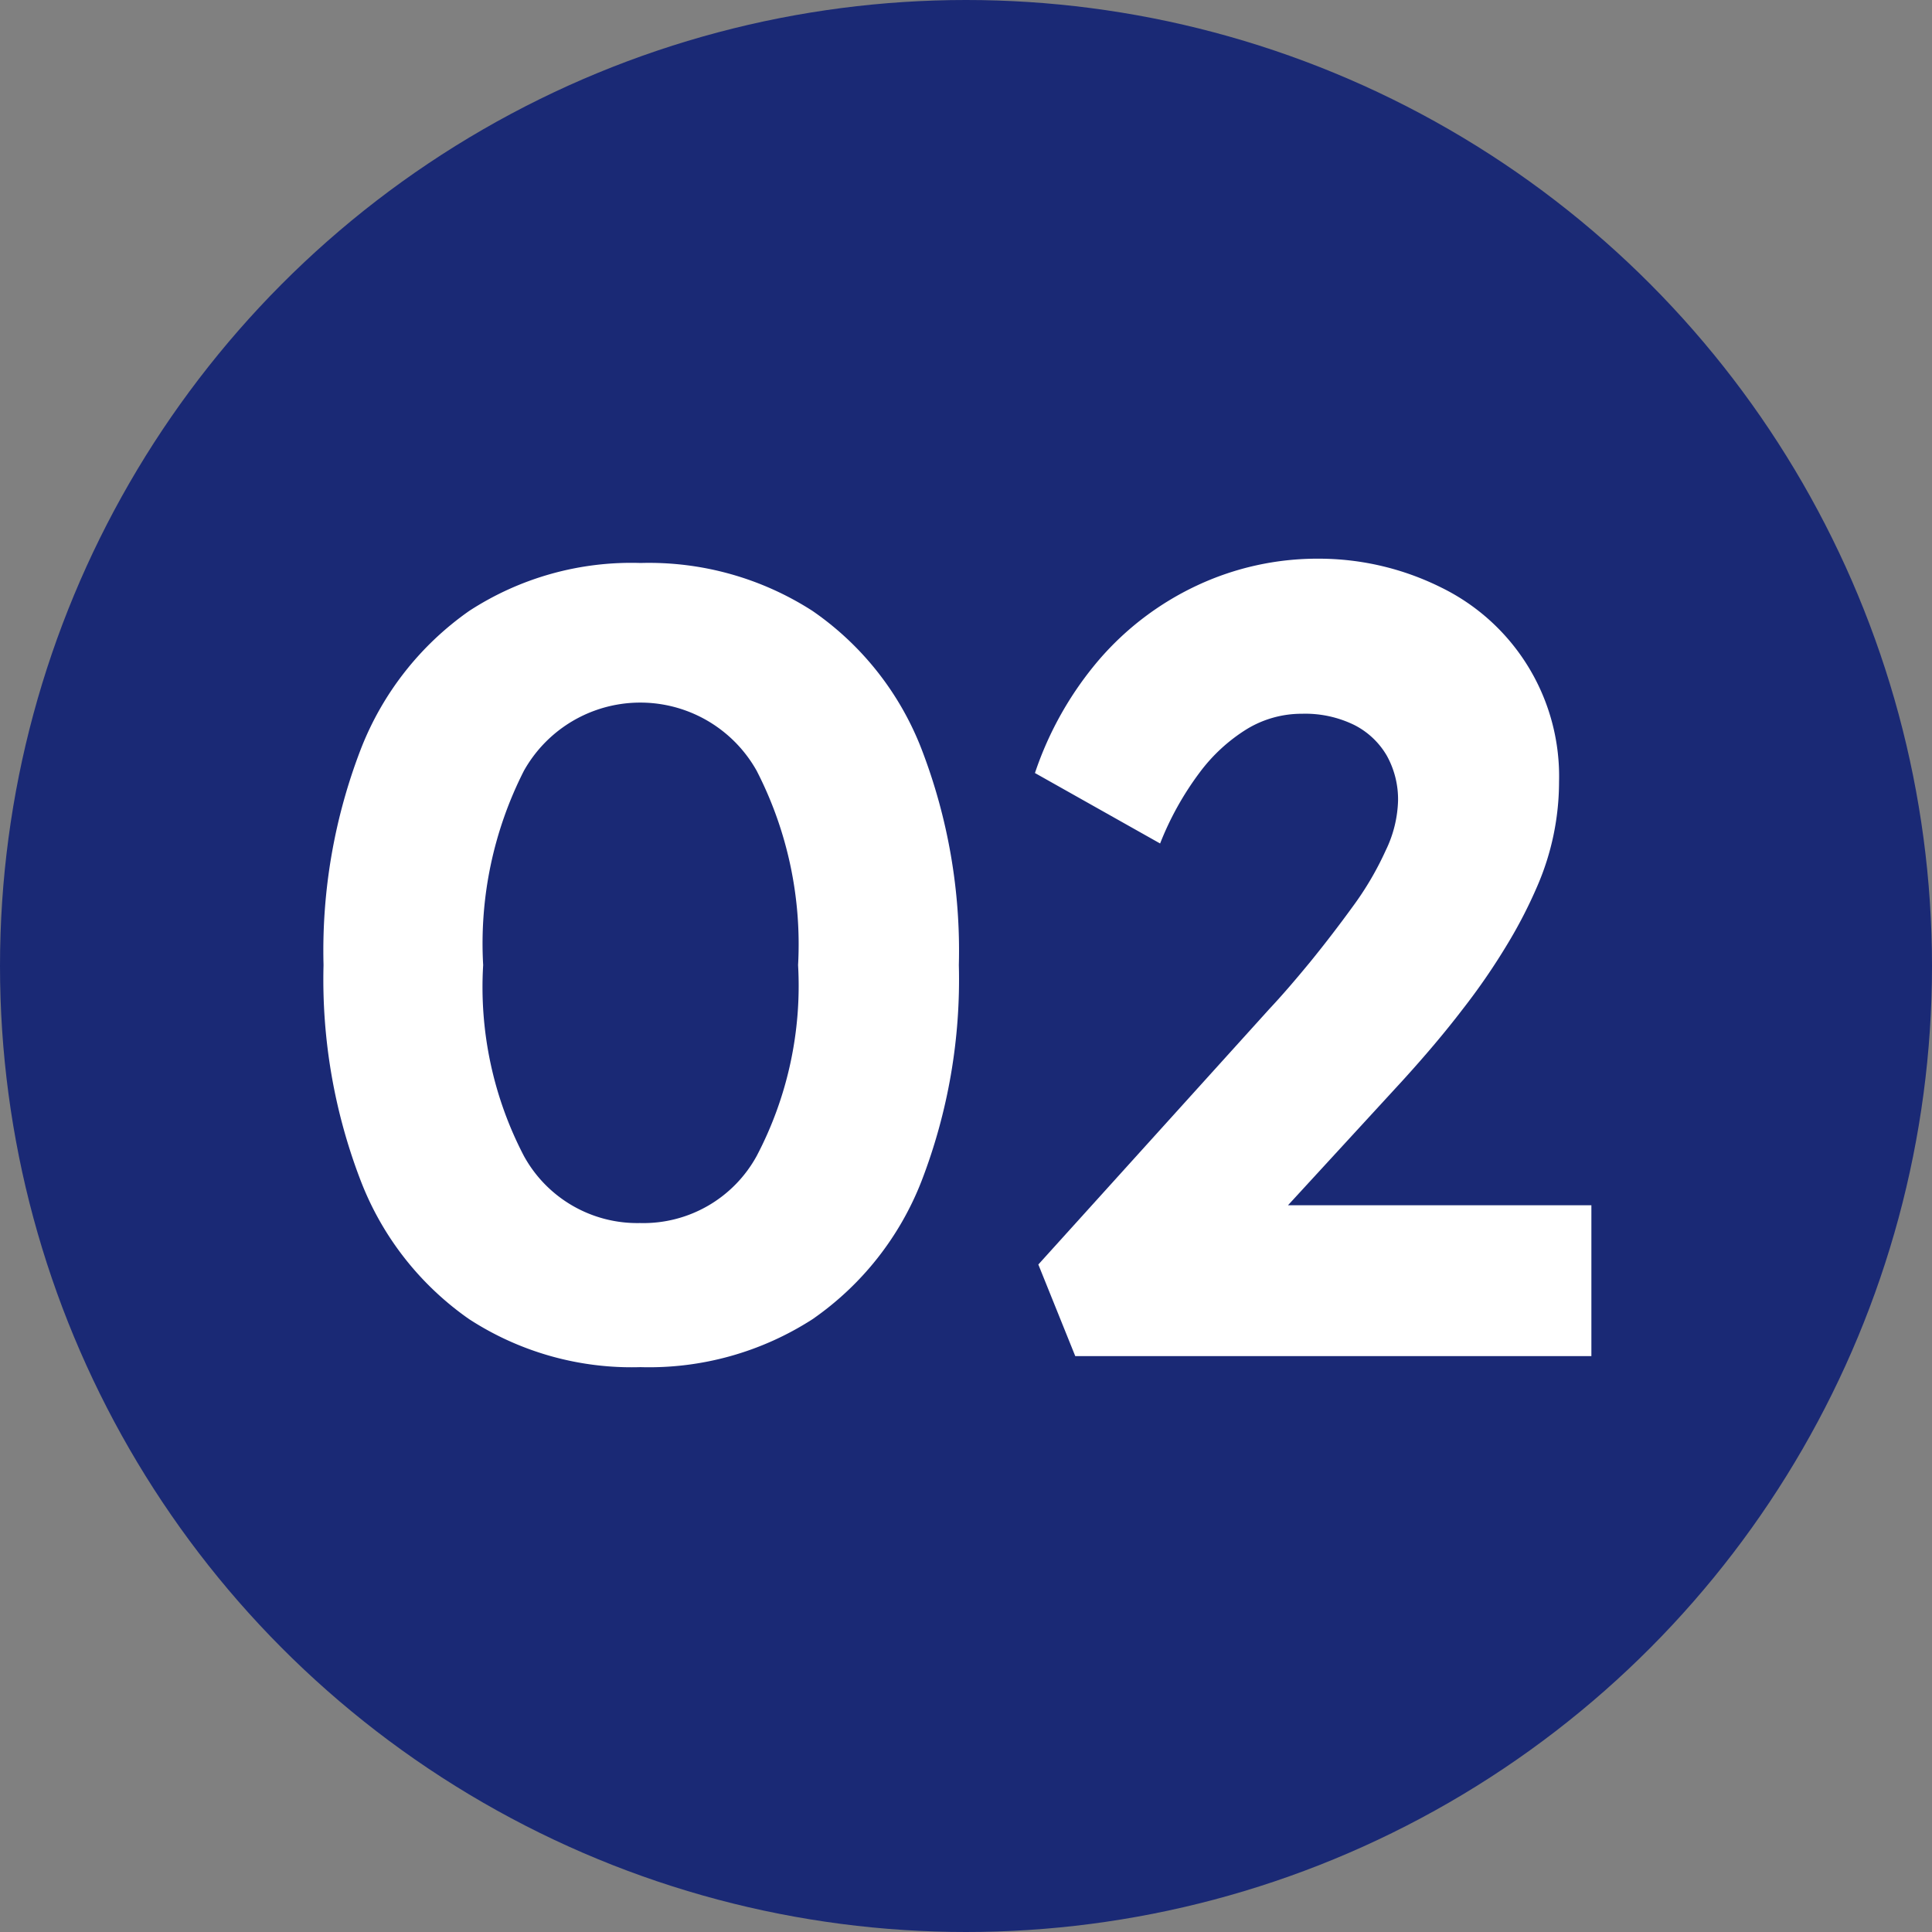
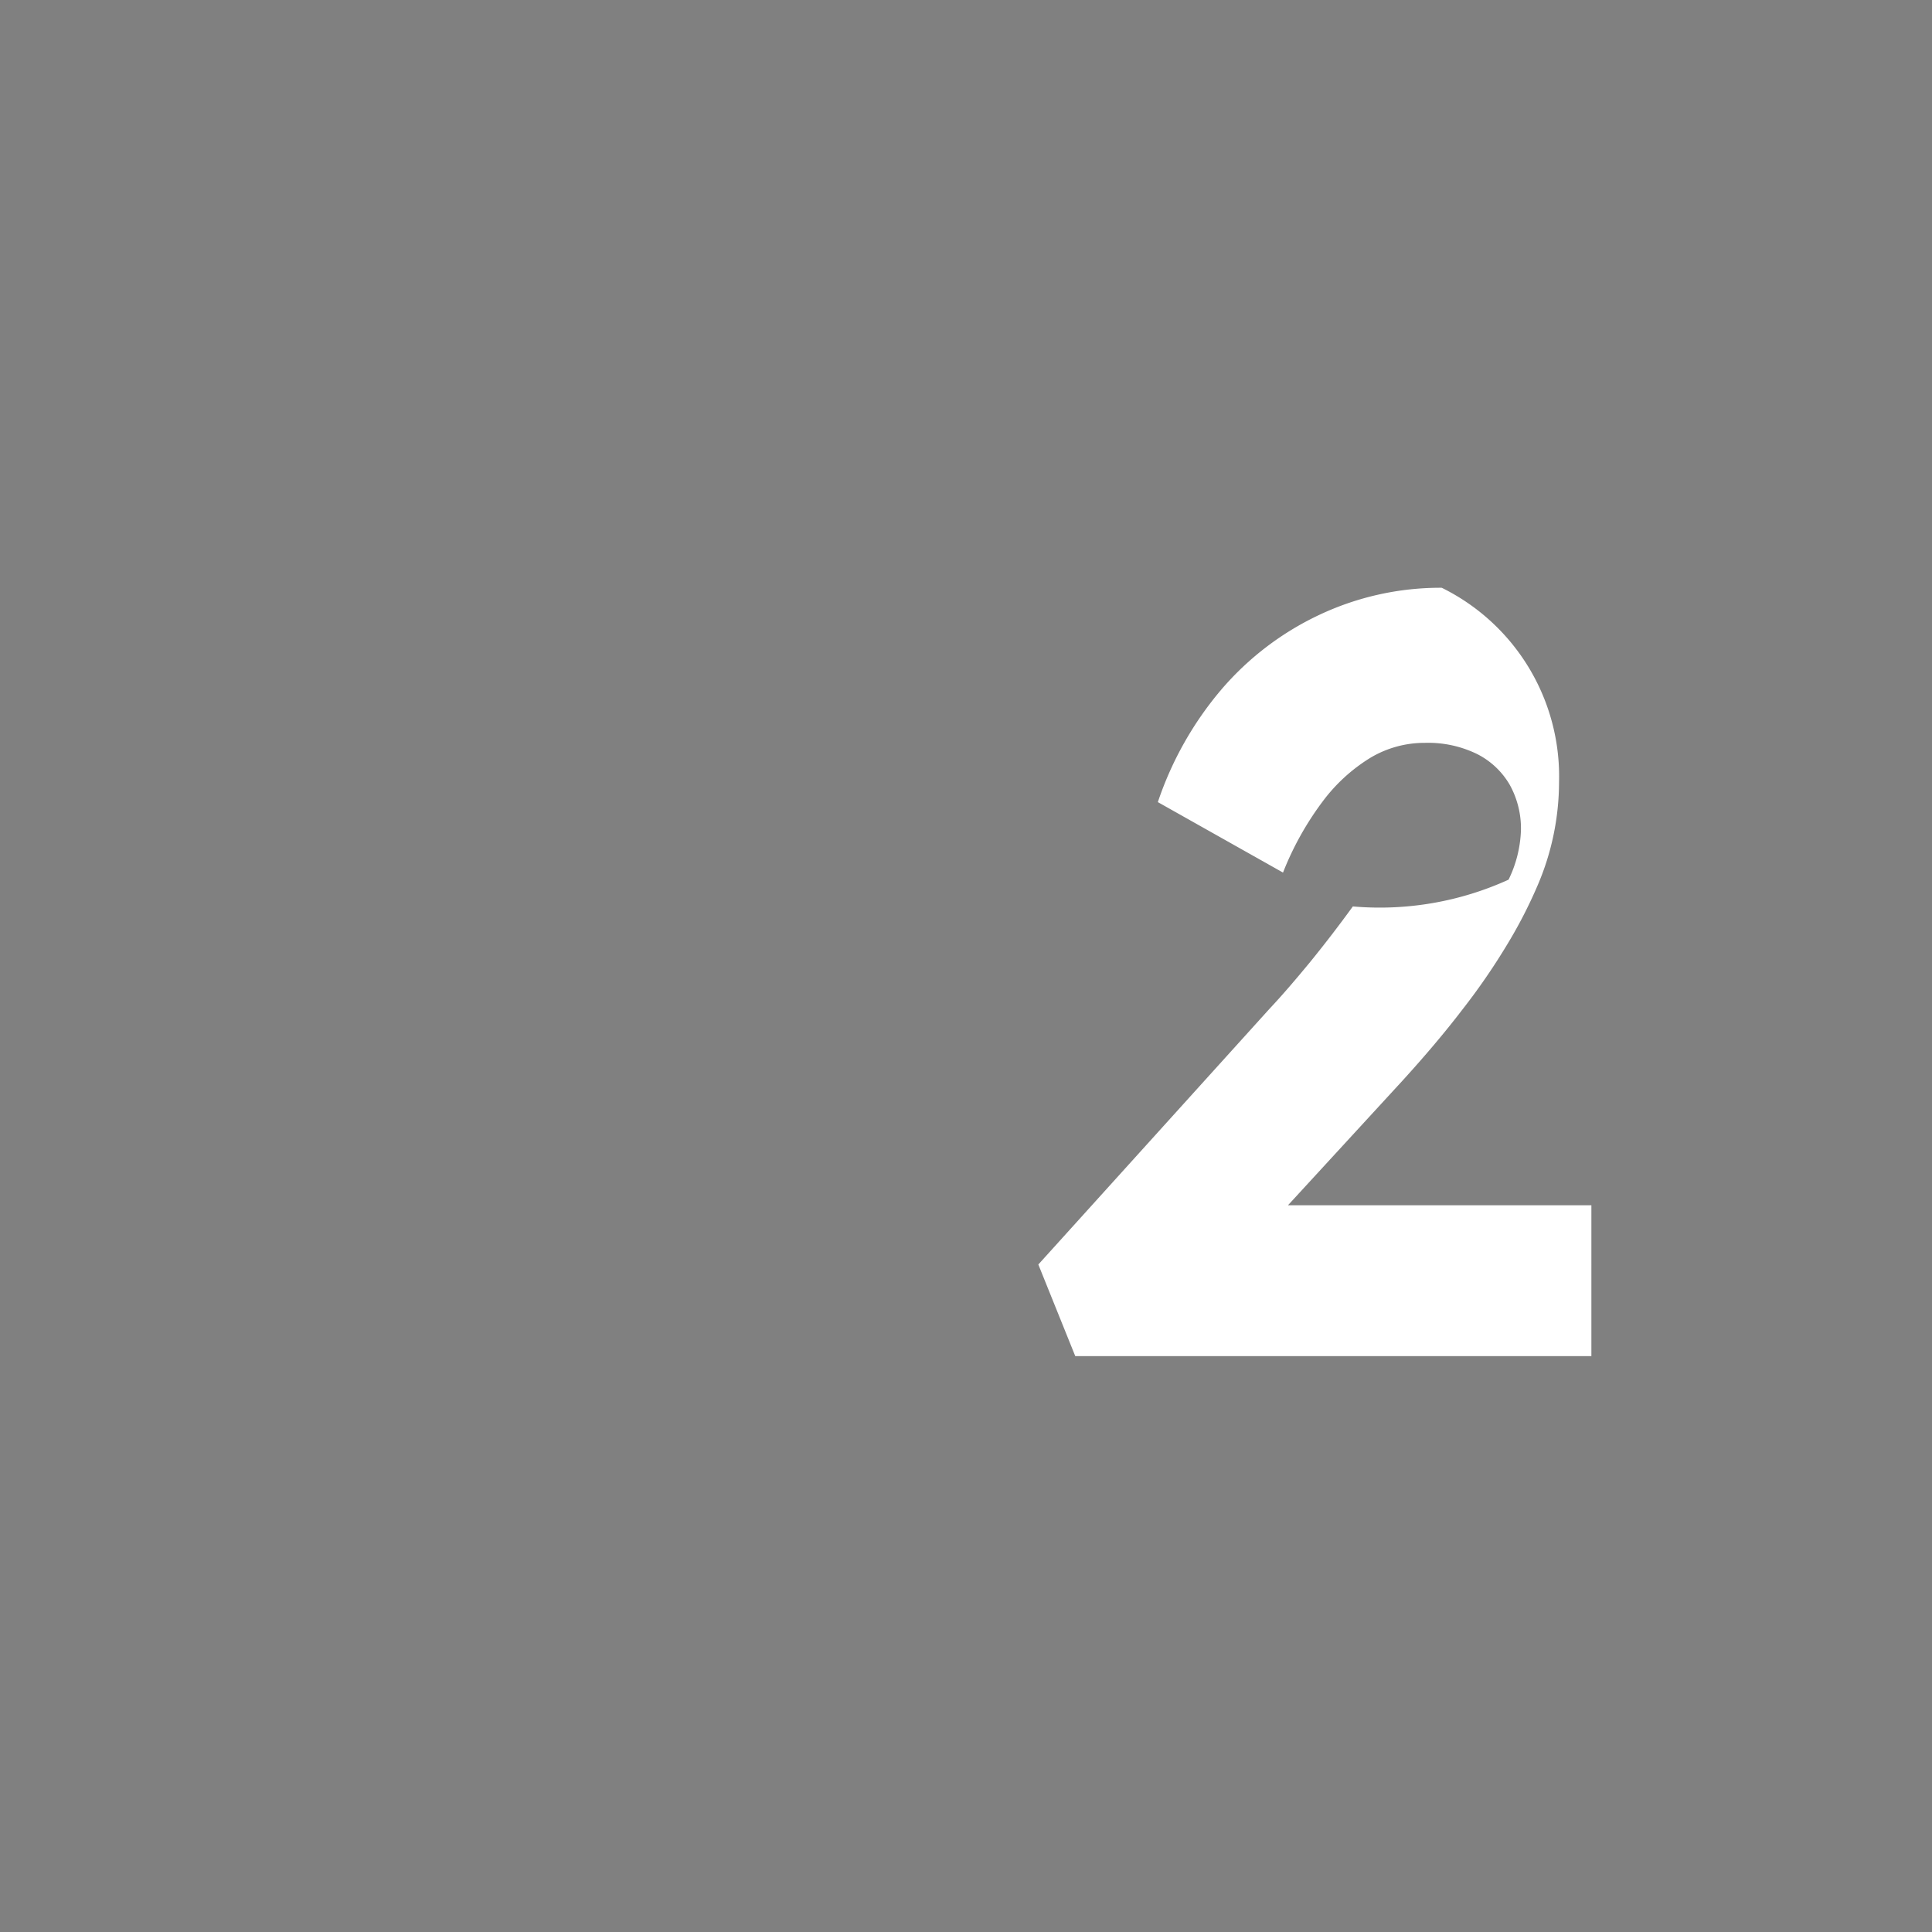
<svg xmlns="http://www.w3.org/2000/svg" width="70" height="70" viewBox="0 0 70 70">
  <rect x="0" y="0" width="70" height="70" fill="#808080" stroke="none" />
  <g transform="translate(0 -0.15)">
-     <circle cx="35" cy="35" r="35" transform="translate(0 0.15)" fill="#1a2975" />
-     <path d="M25.855,54.327a10.807,10.807,0,0,1-6.207-1.737,10.871,10.871,0,0,1-3.924-5,20.3,20.3,0,0,1-1.354-7.831,20.3,20.3,0,0,1,1.354-7.831,10.955,10.955,0,0,1,3.924-5,10.764,10.764,0,0,1,6.207-1.737,10.943,10.943,0,0,1,6.232,1.737,10.811,10.811,0,0,1,3.948,5,20.3,20.3,0,0,1,1.354,7.831,20.3,20.3,0,0,1-1.354,7.831,10.894,10.894,0,0,1-3.948,5A10.924,10.924,0,0,1,25.855,54.327Zm0-5.22a4.681,4.681,0,0,0,4.209-2.431,13.256,13.256,0,0,0,1.5-6.917,13.746,13.746,0,0,0-1.5-7.039,4.834,4.834,0,0,0-8.434,0,13.81,13.81,0,0,0-1.476,7.039,13.235,13.235,0,0,0,1.476,6.917A4.686,4.686,0,0,0,25.855,49.106Z" transform="translate(-2.648 -4.643)" fill="#fff" />
-     <path d="M55.138,48.427l4.168-4.535c.808-.889,1.534-1.746,2.162-2.569a23.5,23.5,0,0,0,1.615-2.349,17.023,17.023,0,0,0,1.093-2.121,9.521,9.521,0,0,0,.783-3.76,7.616,7.616,0,0,0-4.25-7.039A9.957,9.957,0,0,0,56.256,25a10.287,10.287,0,0,0-4.413.971,10.62,10.62,0,0,0-3.565,2.708,12.38,12.38,0,0,0-2.308,4.087l4.535,2.553a10.968,10.968,0,0,1,1.419-2.553,6.206,6.206,0,0,1,1.737-1.6,3.823,3.823,0,0,1,1.982-.547,4.044,4.044,0,0,1,1.9.408,2.861,2.861,0,0,1,1.175,1.109,3.259,3.259,0,0,1,.408,1.64,4.392,4.392,0,0,1-.449,1.8A11.26,11.26,0,0,1,57.488,37.6q-.746,1.028-1.542,2.007c-.53.644-1.02,1.215-1.476,1.7l-8.377,9.266,1.338,3.32h18.7V48.427h-11Z" transform="translate(-8.472 -4.608)" fill="#fff" />
+     <path d="M55.138,48.427l4.168-4.535c.808-.889,1.534-1.746,2.162-2.569a23.5,23.5,0,0,0,1.615-2.349,17.023,17.023,0,0,0,1.093-2.121,9.521,9.521,0,0,0,.783-3.76,7.616,7.616,0,0,0-4.25-7.039a10.287,10.287,0,0,0-4.413.971,10.62,10.62,0,0,0-3.565,2.708,12.38,12.38,0,0,0-2.308,4.087l4.535,2.553a10.968,10.968,0,0,1,1.419-2.553,6.206,6.206,0,0,1,1.737-1.6,3.823,3.823,0,0,1,1.982-.547,4.044,4.044,0,0,1,1.9.408,2.861,2.861,0,0,1,1.175,1.109,3.259,3.259,0,0,1,.408,1.64,4.392,4.392,0,0,1-.449,1.8A11.26,11.26,0,0,1,57.488,37.6q-.746,1.028-1.542,2.007c-.53.644-1.02,1.215-1.476,1.7l-8.377,9.266,1.338,3.32h18.7V48.427h-11Z" transform="translate(-8.472 -4.608)" fill="#fff" />
  </g>
</svg>